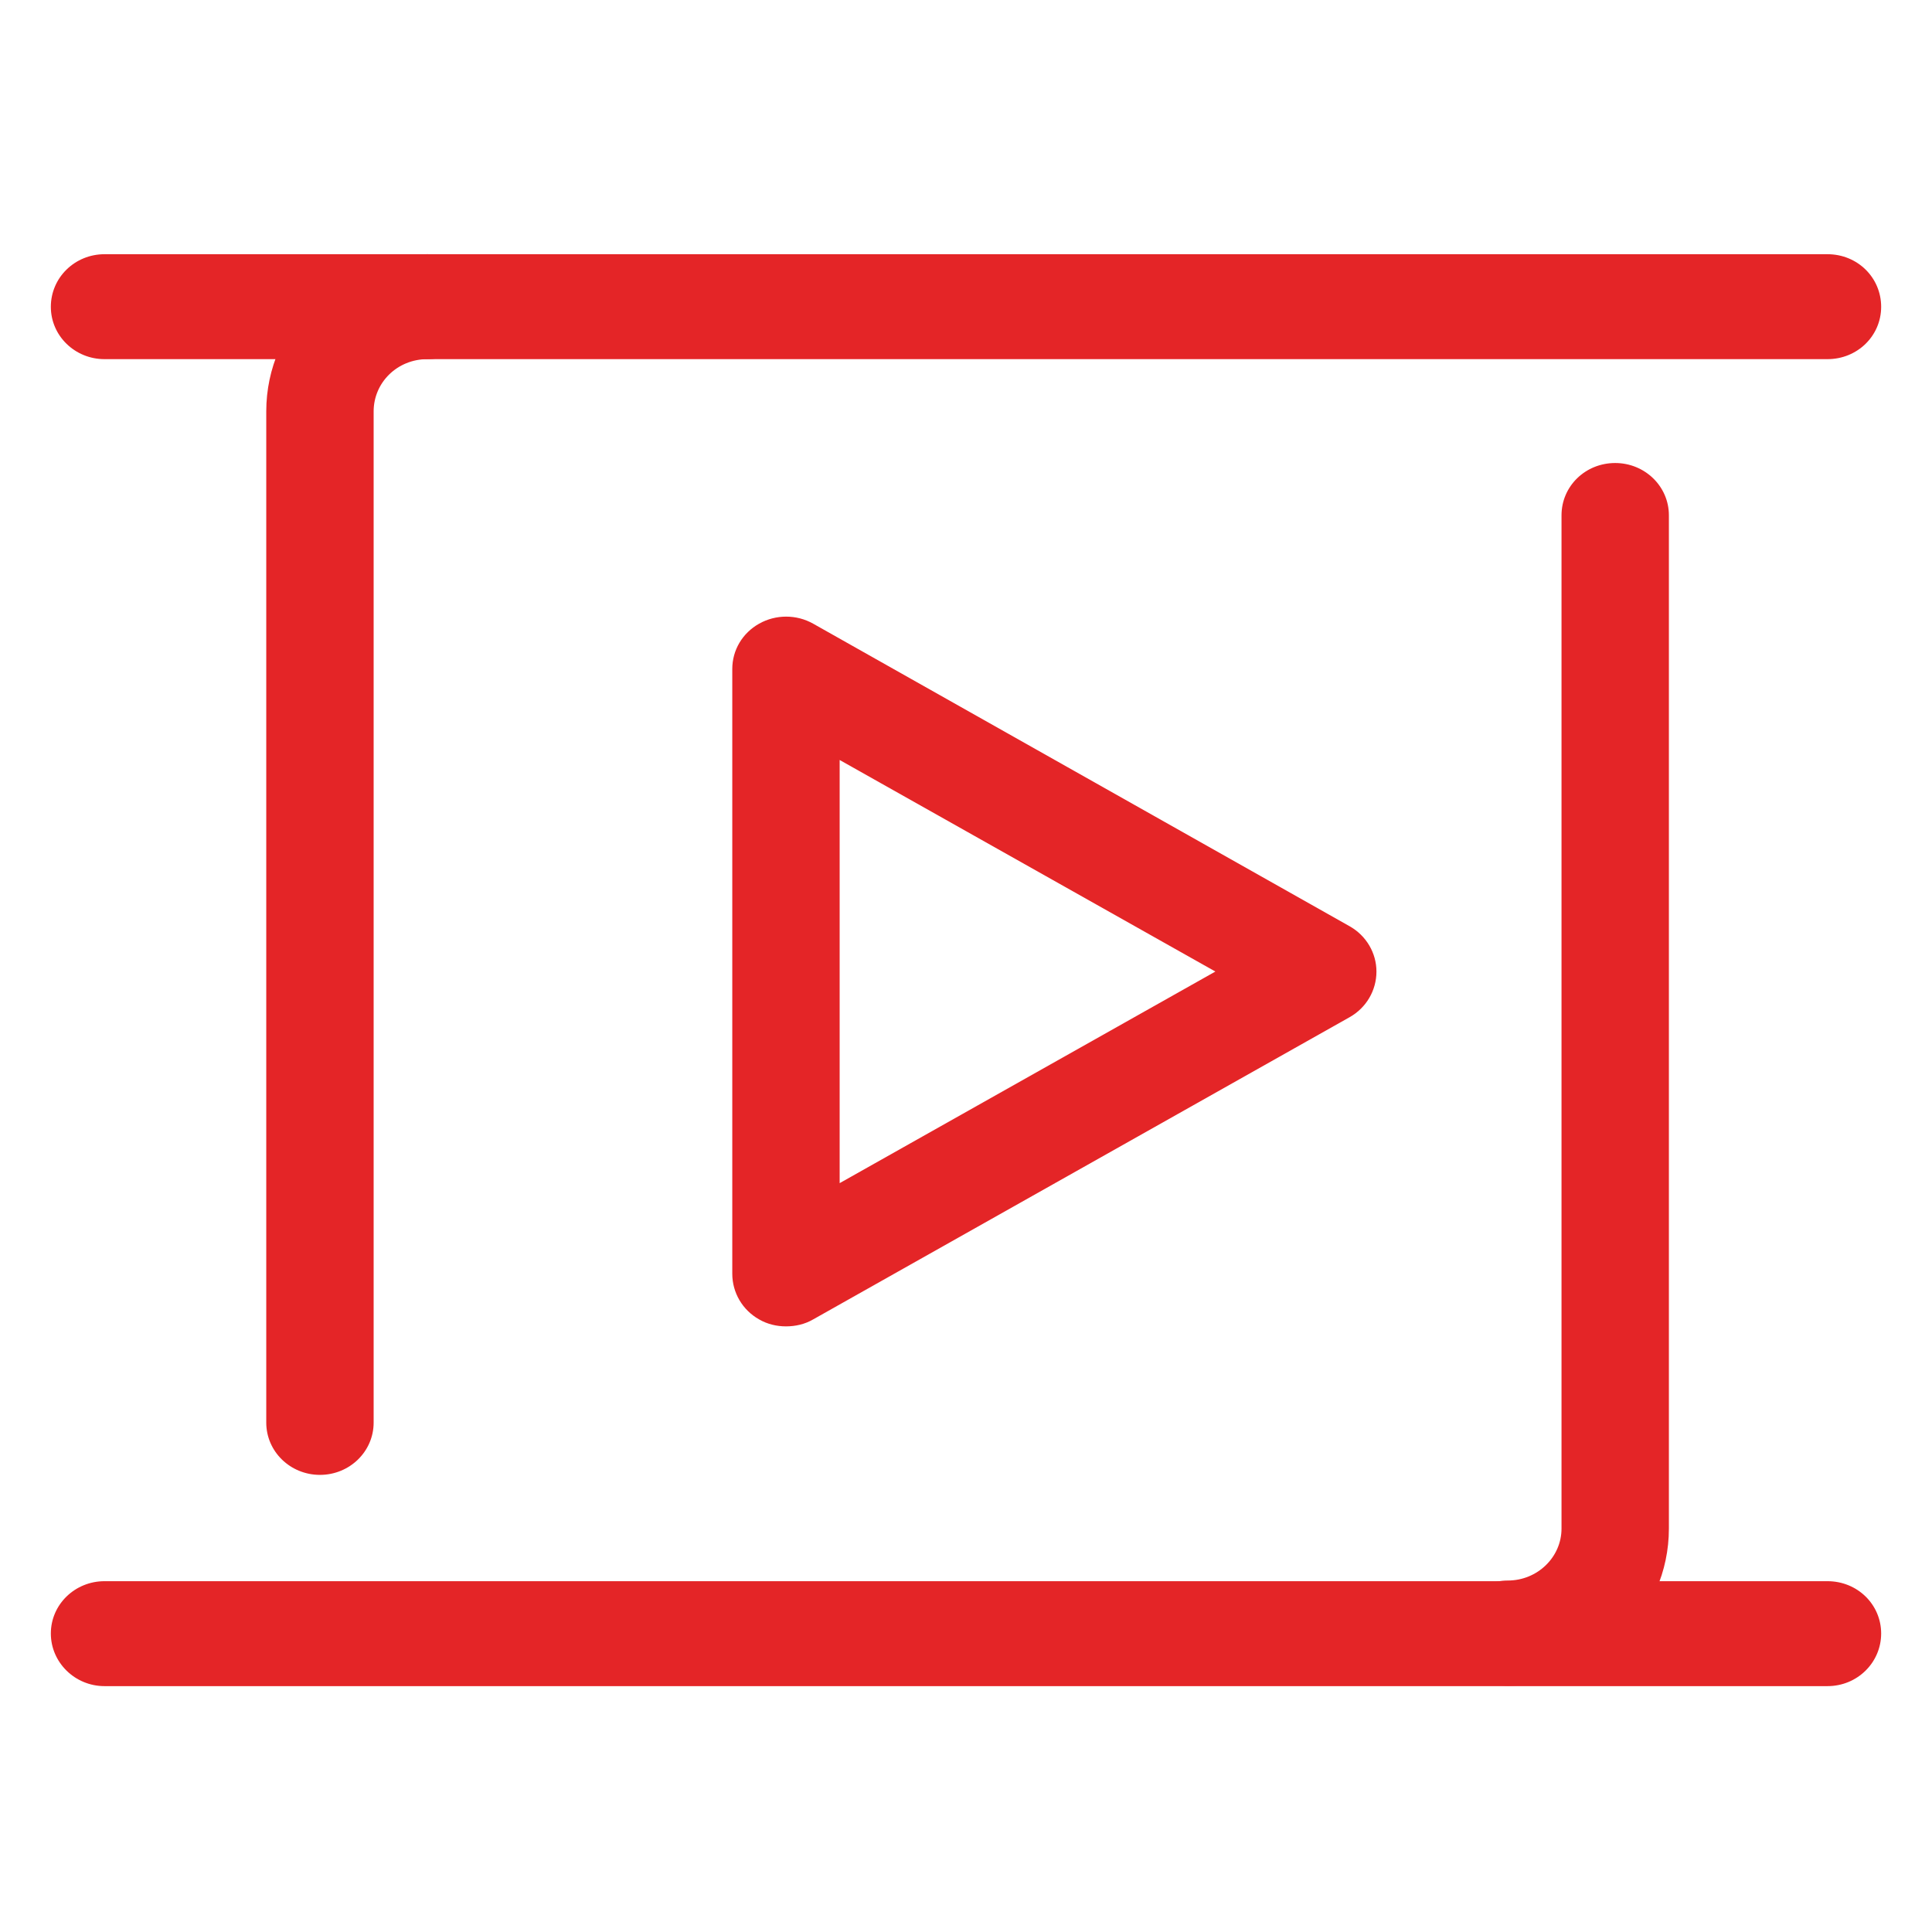
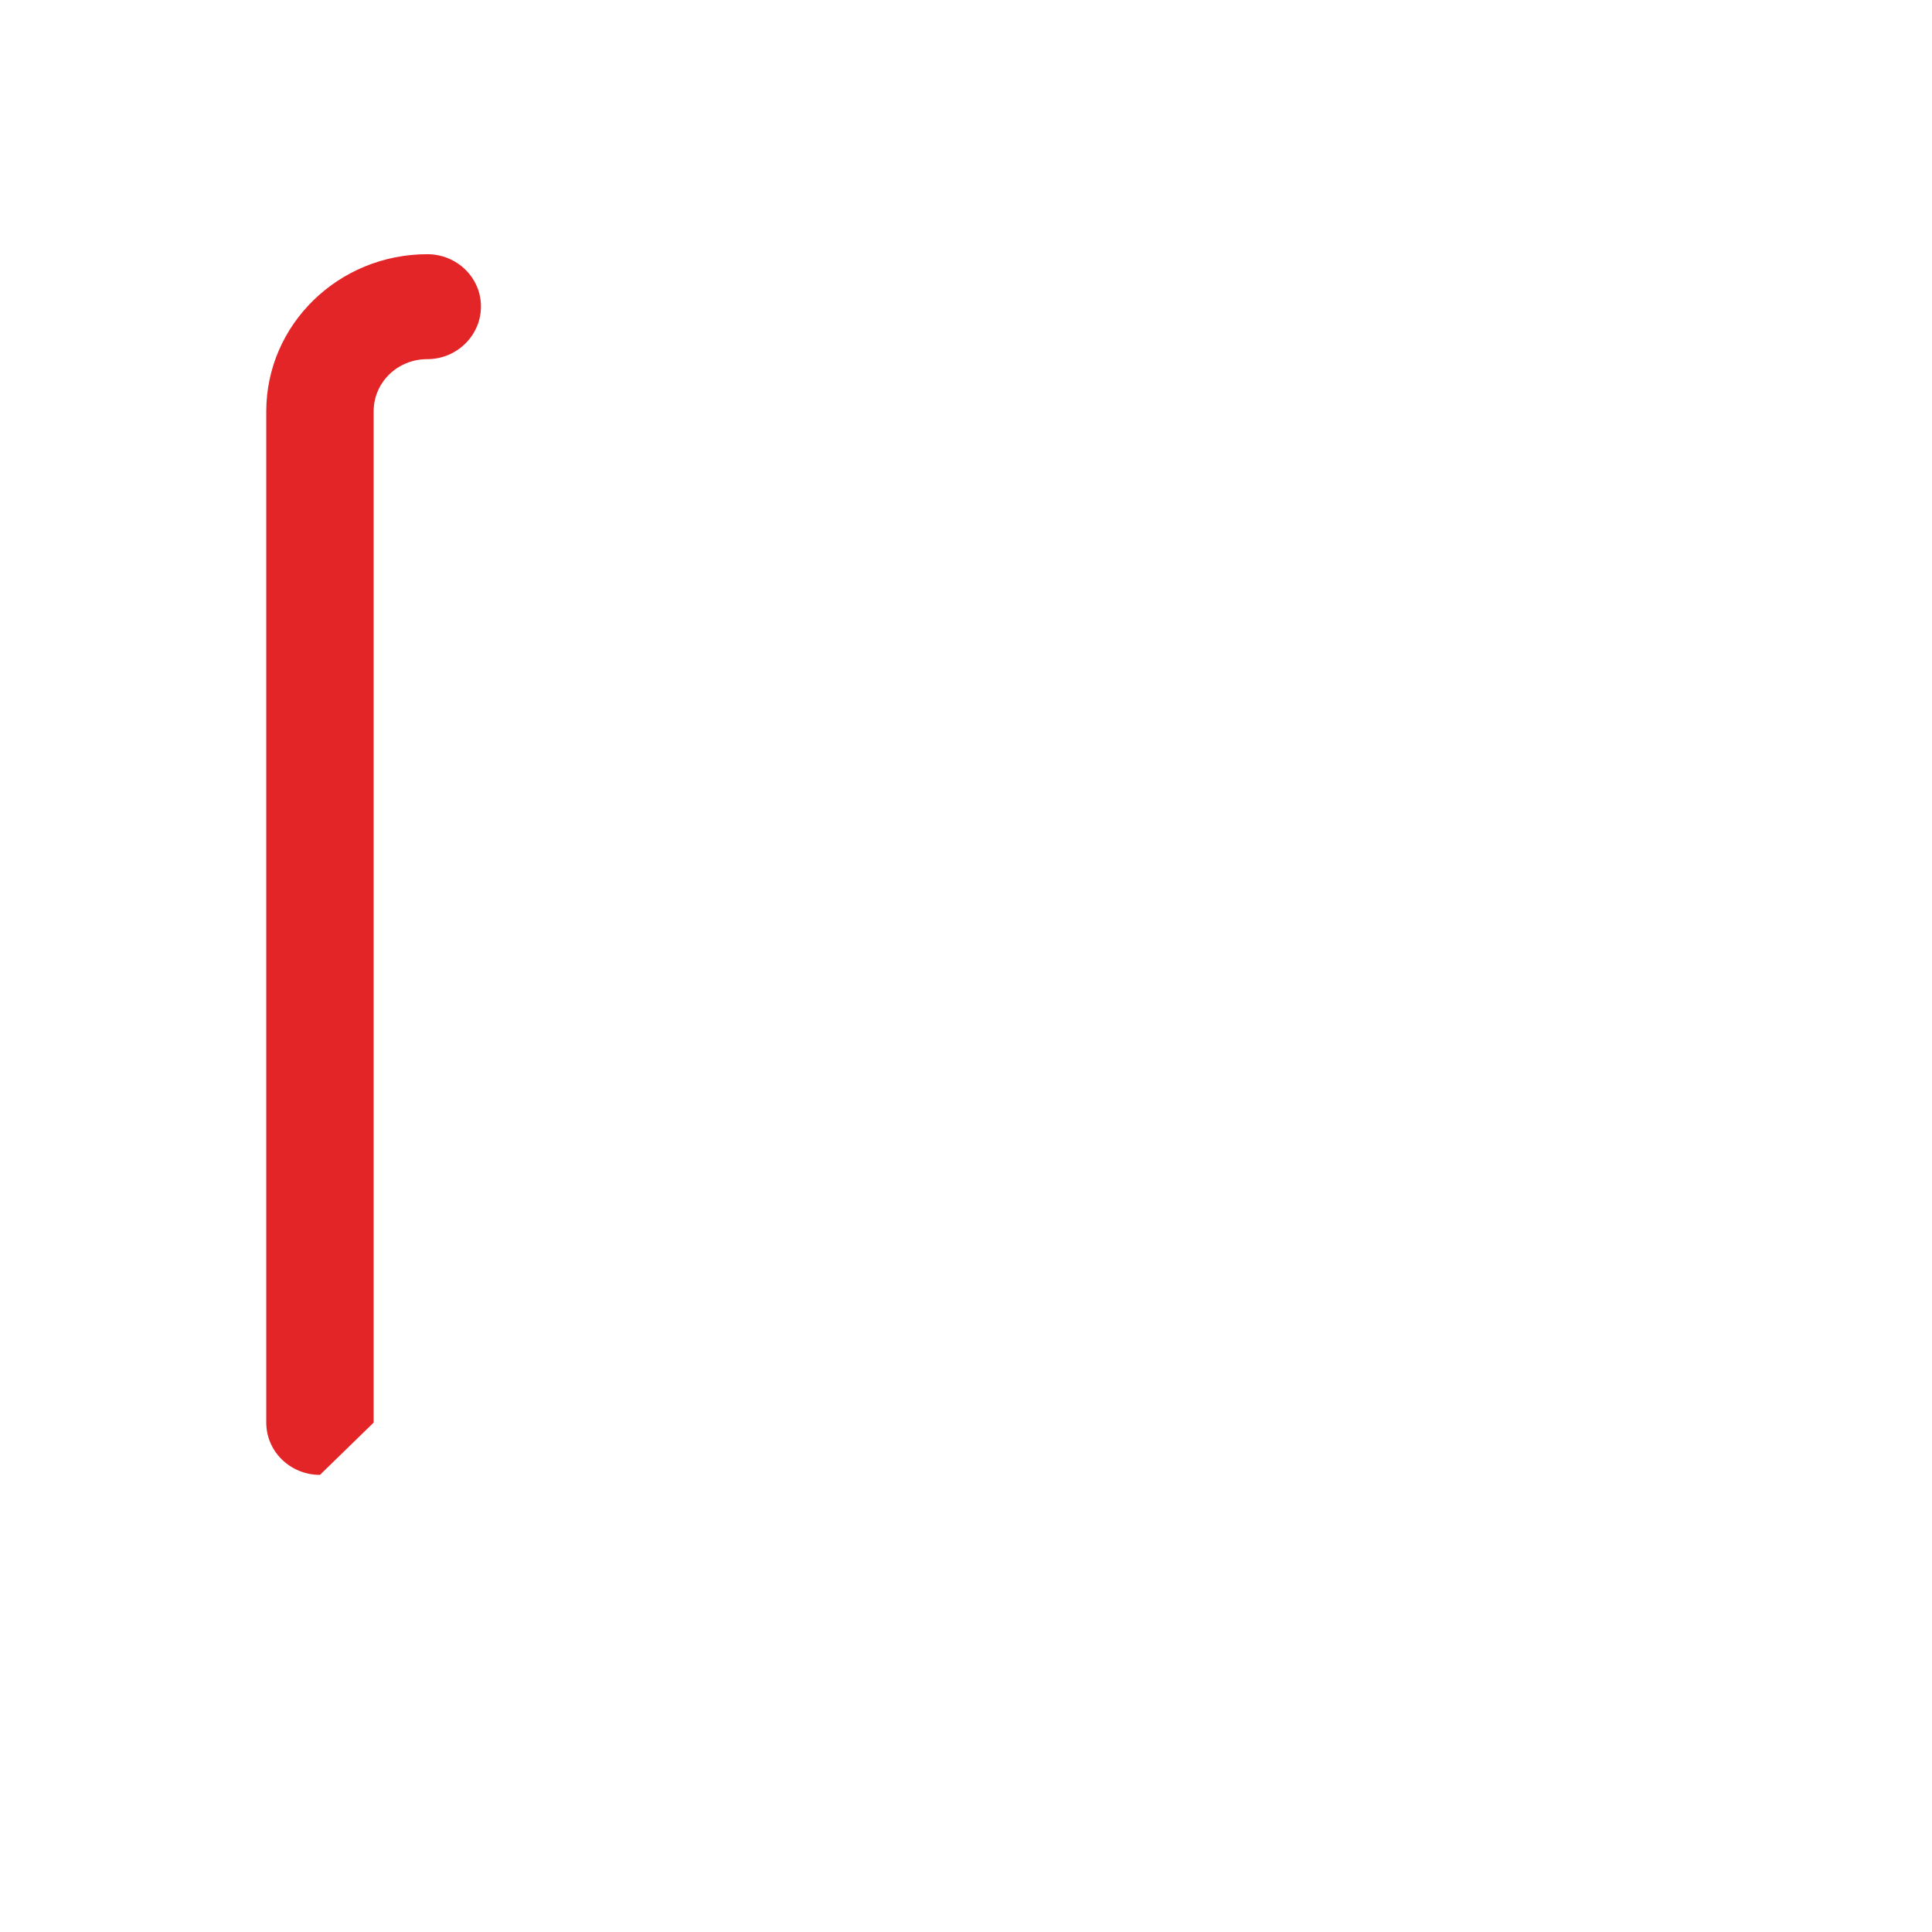
<svg xmlns="http://www.w3.org/2000/svg" width="38" height="38" viewBox="0 0 38 38" fill="none">
-   <rect width="38" height="38" fill="white" />
-   <path d="M29.657 33.157C29.075 33.157 28.602 32.691 28.602 32.122C28.602 31.553 29.075 31.087 29.657 31.087C30.24 31.087 30.713 30.627 30.713 30.065V10.135C30.713 9.566 31.179 9.107 31.769 9.107C32.352 9.107 32.825 9.566 32.825 10.135V30.065C32.825 31.765 31.406 33.157 29.657 33.157Z" fill="#E42527" />
-   <path d="M6.293 29.009C5.71 29.009 5.237 28.55 5.237 27.981V8.092C5.237 6.385 6.656 5 8.405 5C8.987 5 9.46 5.459 9.46 6.028C9.46 6.597 8.987 7.064 8.405 7.064C7.815 7.064 7.349 7.523 7.349 8.092V27.981C7.349 28.55 6.876 29.009 6.293 29.009Z" fill="#E42527" />
-   <path d="M35.944 7.064H2.056C1.473 7.064 1 6.604 1 6.035C1 5.459 1.473 5 2.056 5H35.944C36.534 5 37 5.459 37 6.035C37 6.604 36.534 7.064 35.944 7.064Z" fill="#E42527" />
-   <path d="M35.944 33.164H2.056C1.473 33.164 1 32.697 1 32.129C1 31.559 1.473 31.1 2.056 31.1H35.944C36.534 31.1 37 31.559 37 32.129C37 32.697 36.534 33.164 35.944 33.164Z" fill="#E42527" />
-   <path d="M15.459 26.088C15.281 26.088 15.096 26.047 14.931 25.951C14.602 25.766 14.403 25.423 14.403 25.053V13.158C14.403 12.788 14.602 12.452 14.931 12.267C15.26 12.082 15.665 12.082 15.994 12.267L26.545 18.218C26.874 18.403 27.073 18.746 27.073 19.109C27.073 19.479 26.874 19.822 26.545 20.007L15.994 25.951C15.829 26.047 15.644 26.088 15.459 26.088ZM16.515 14.948V23.271L23.905 19.109L16.515 14.948Z" fill="#E42527" />
+   <path d="M6.293 29.009C5.71 29.009 5.237 28.55 5.237 27.981V8.092C5.237 6.385 6.656 5 8.405 5C8.987 5 9.46 5.459 9.46 6.028C9.46 6.597 8.987 7.064 8.405 7.064C7.815 7.064 7.349 7.523 7.349 8.092V27.981Z" fill="#E42527" />
</svg>